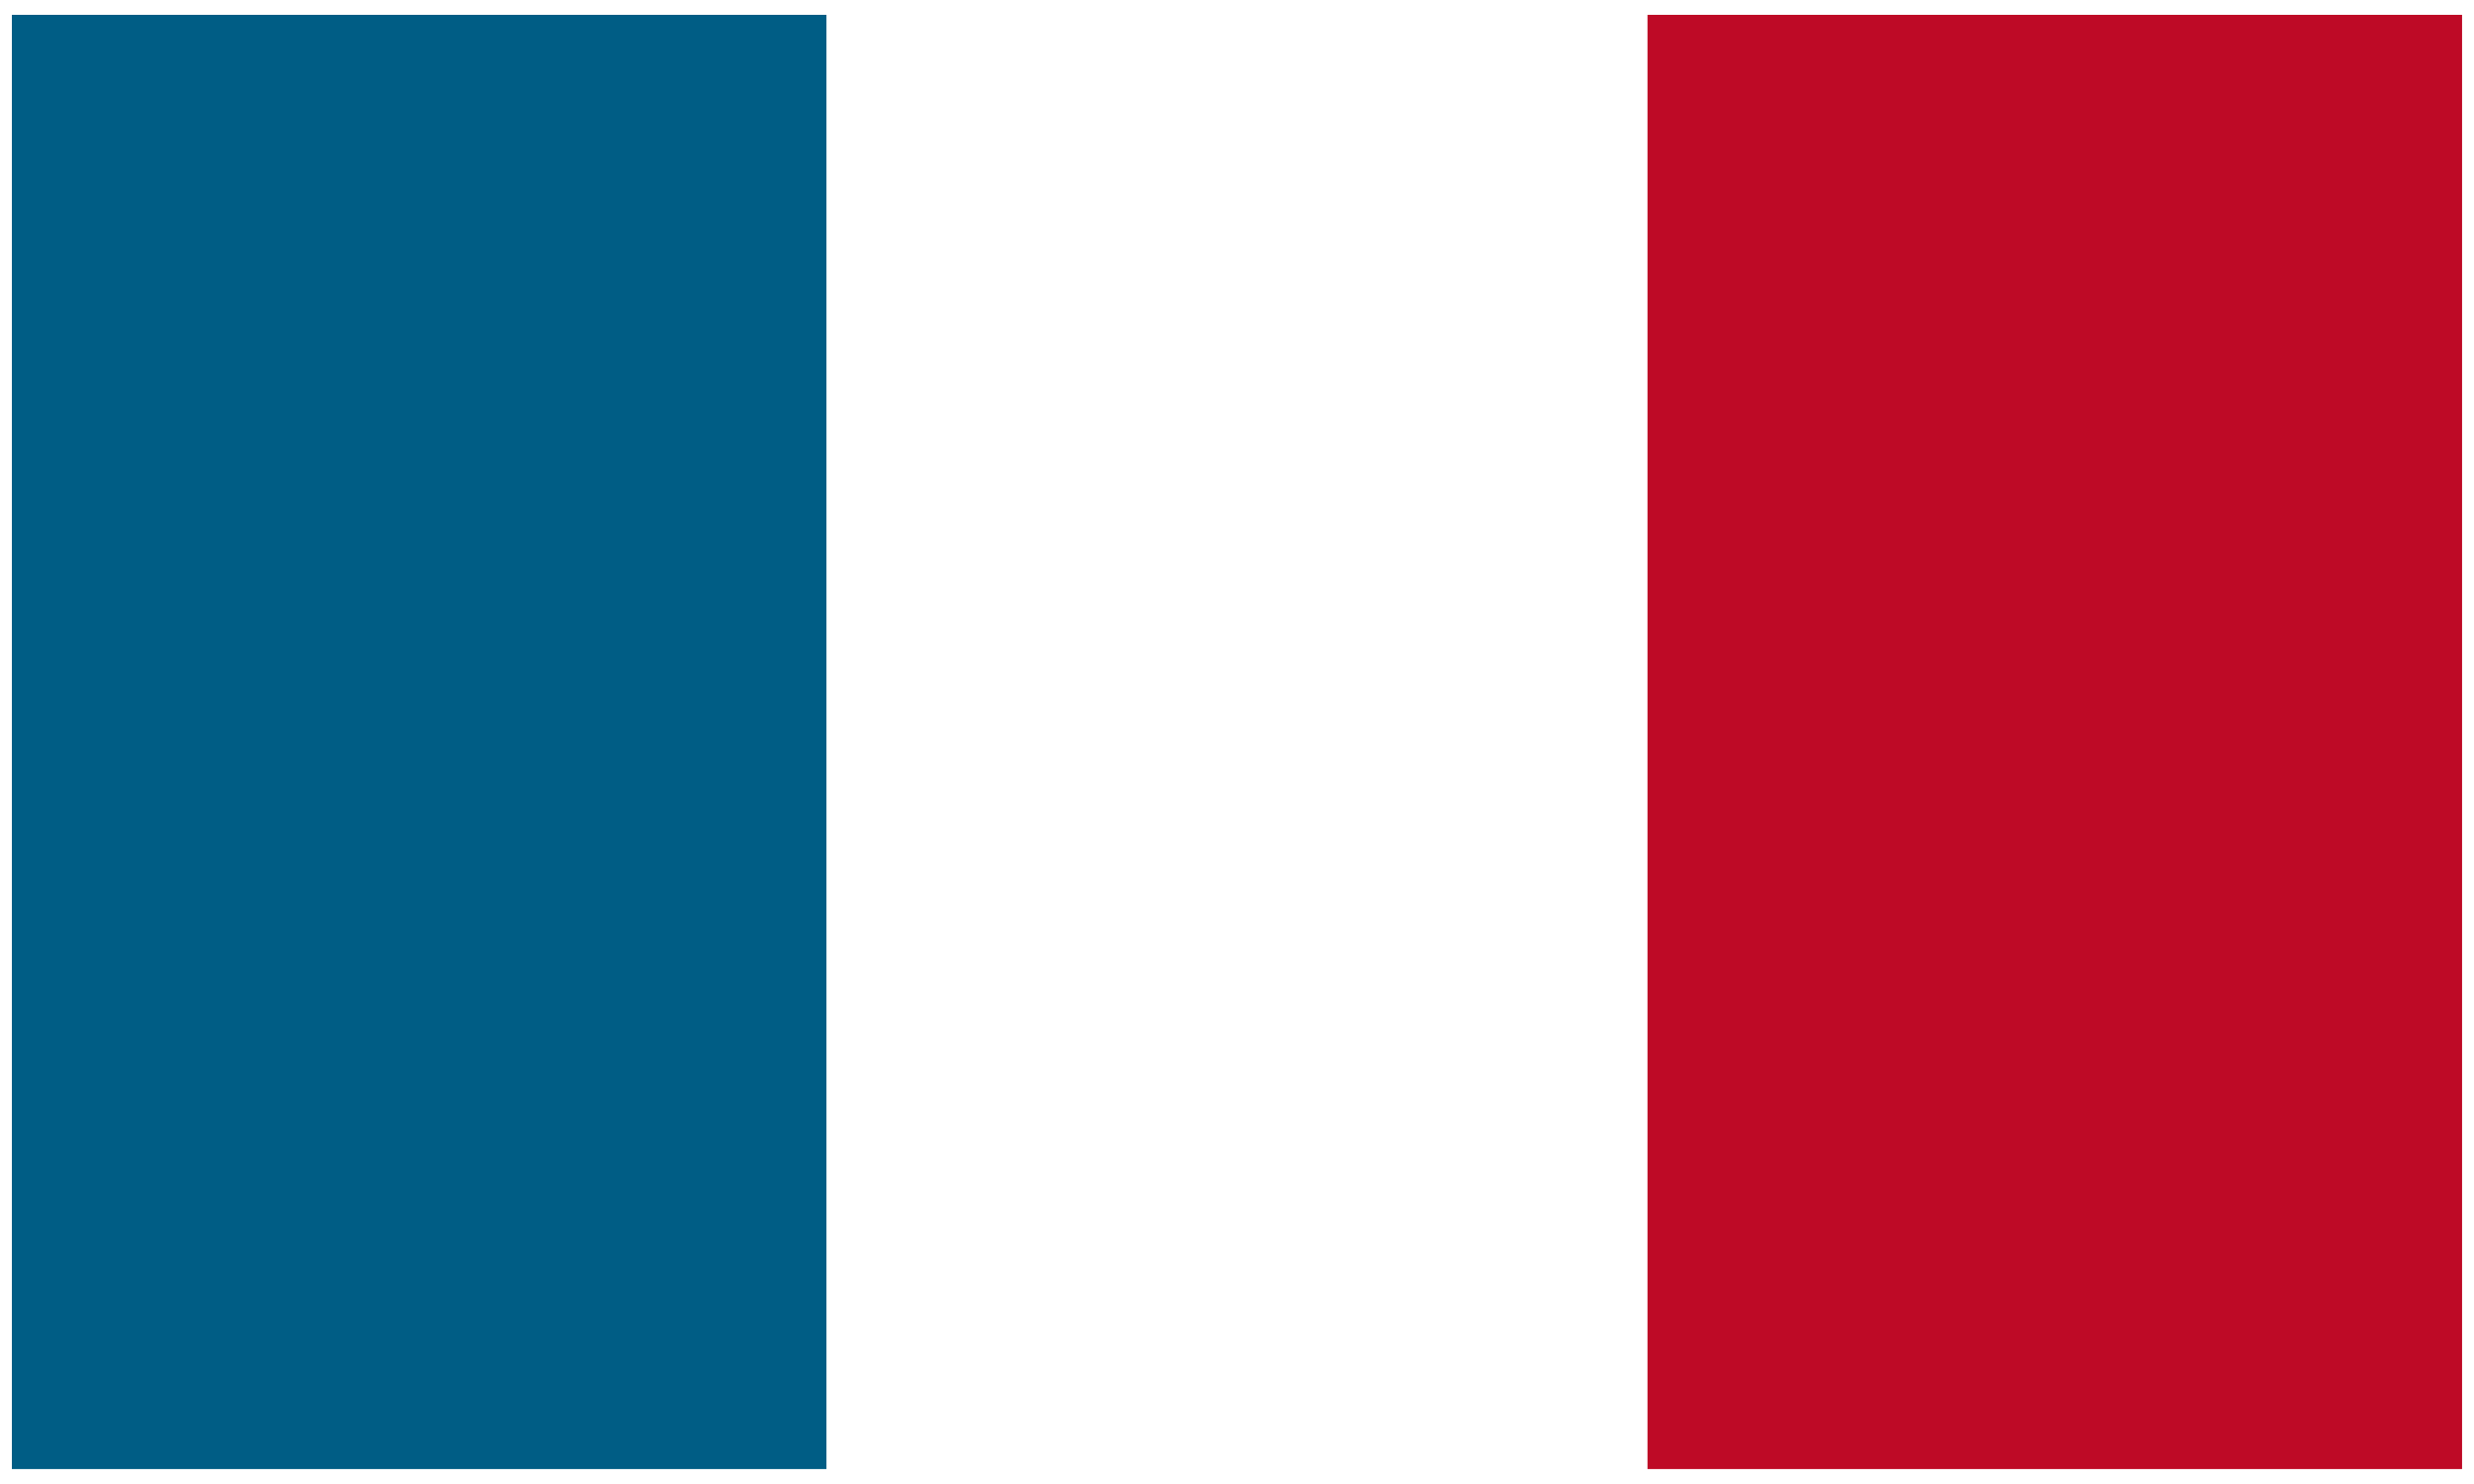
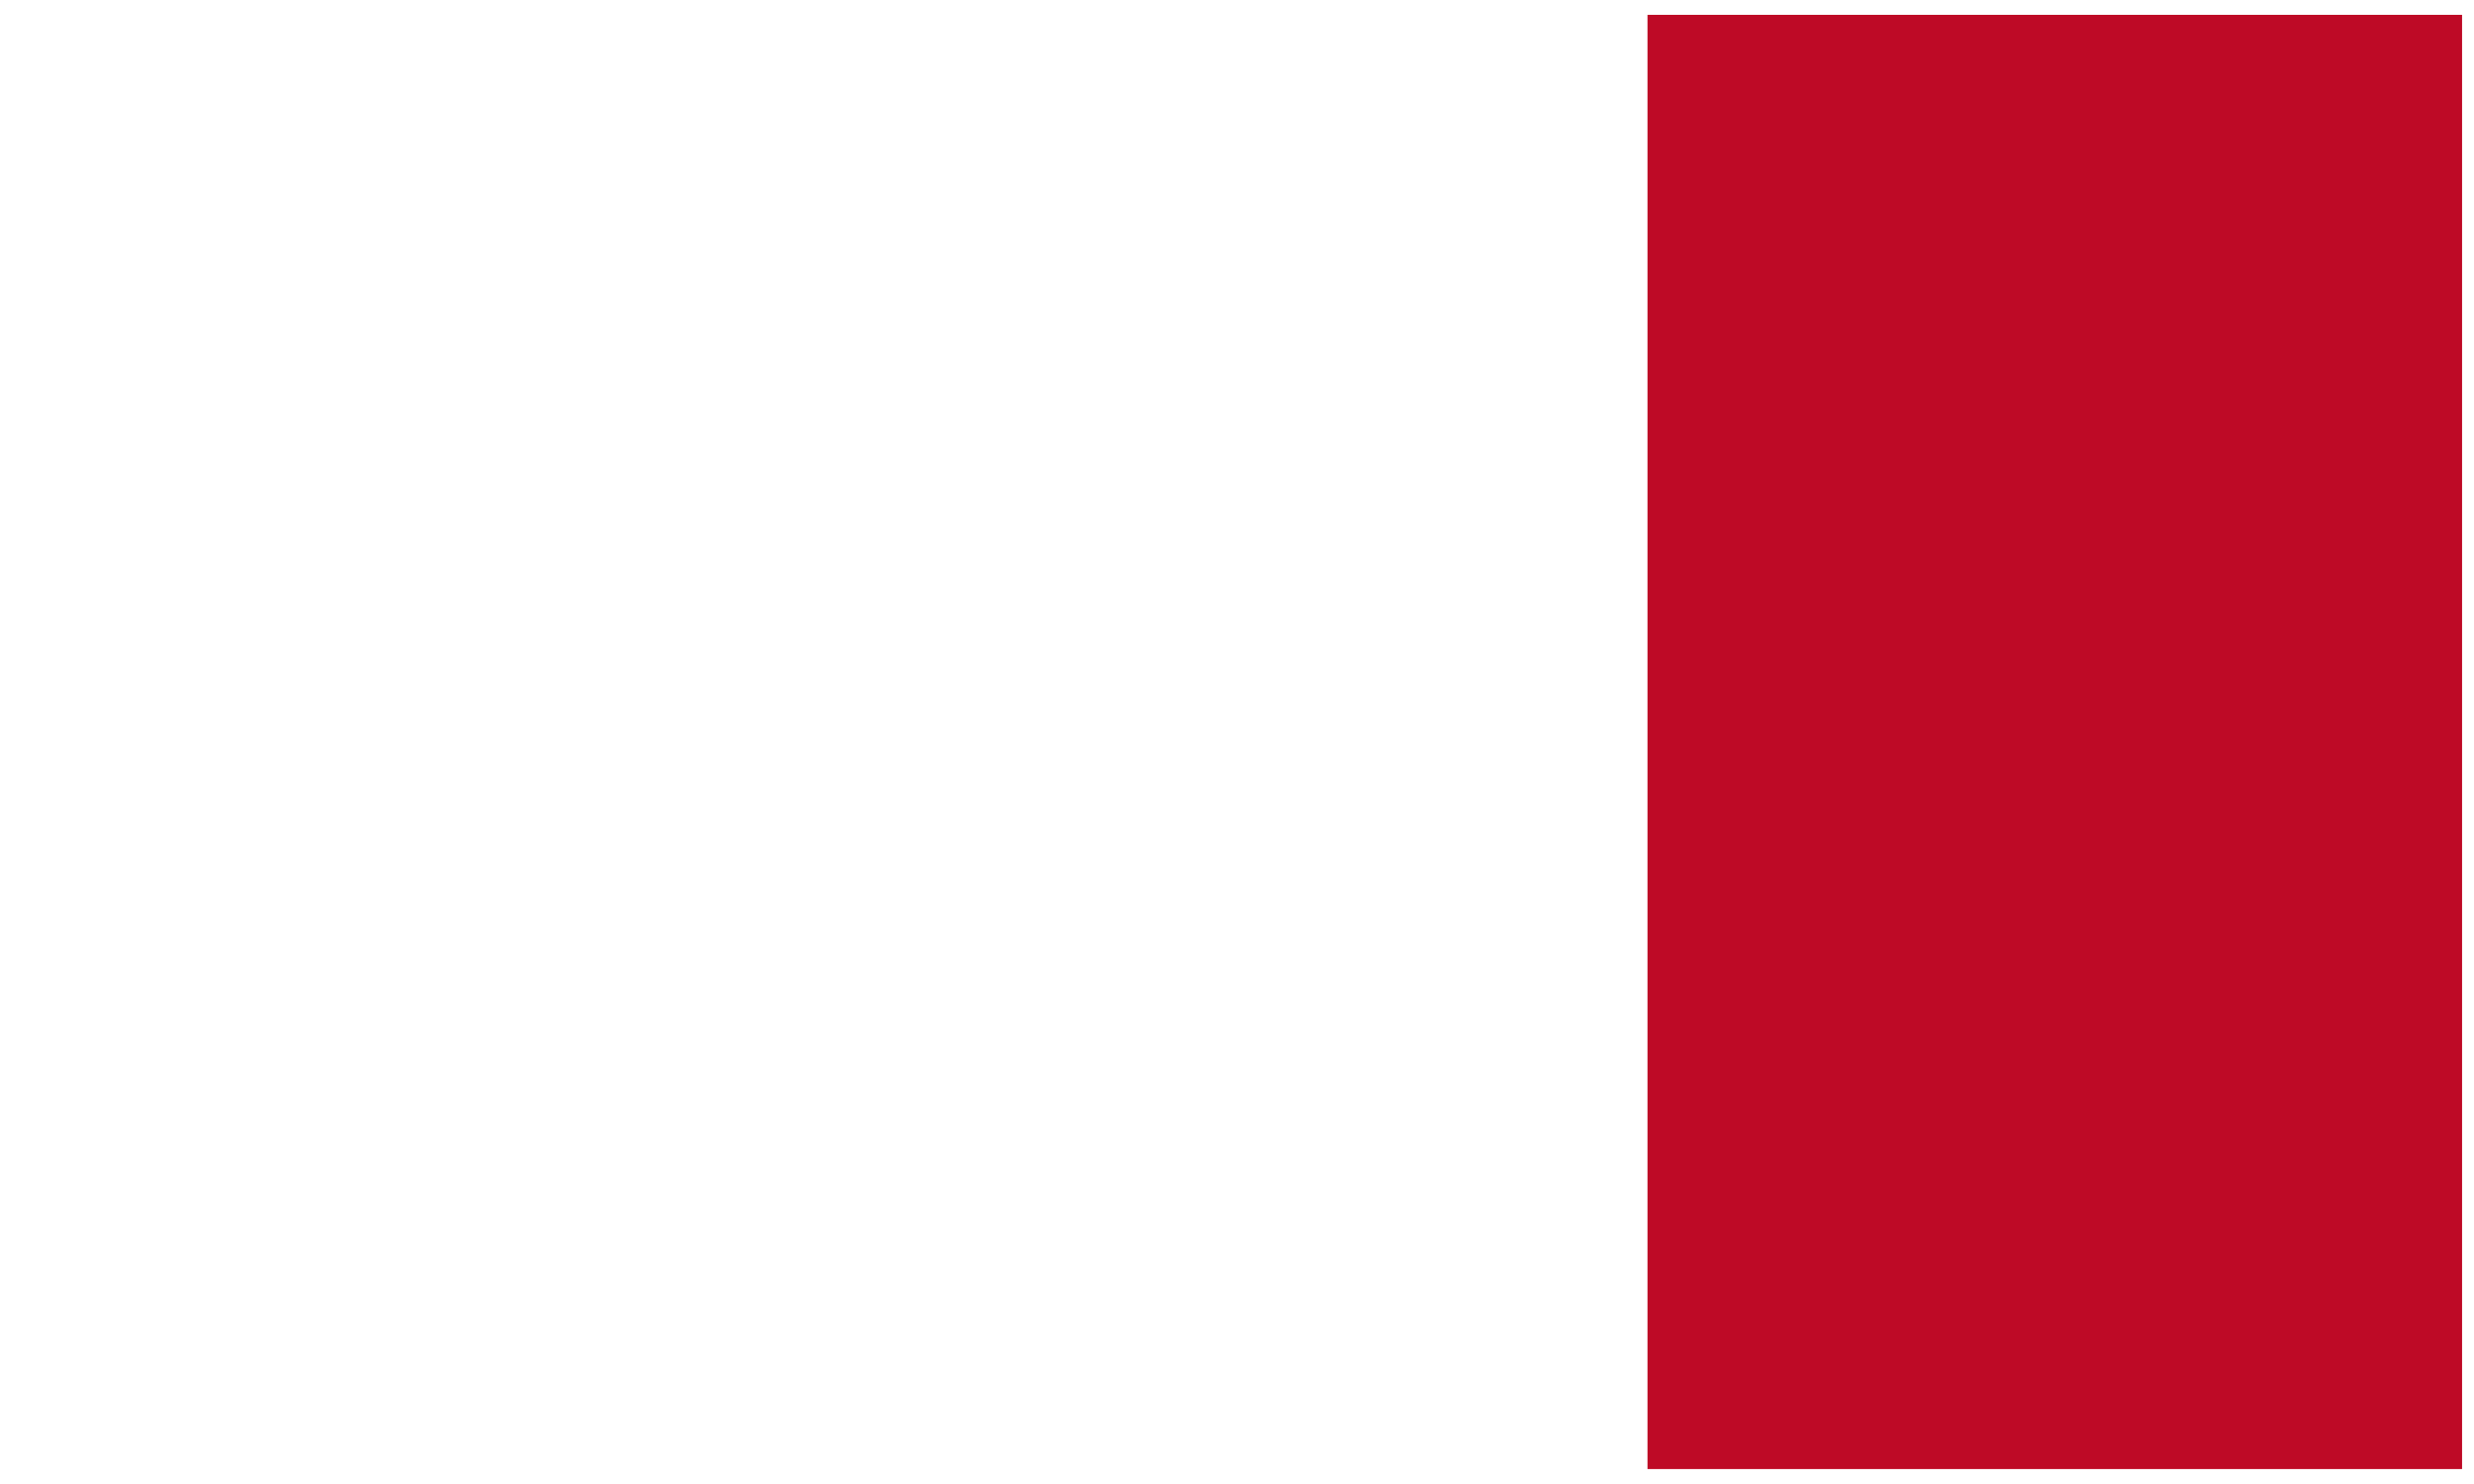
<svg xmlns="http://www.w3.org/2000/svg" version="1.1" id="Calque_1" x="0px" y="0px" width="42.52px" height="25.51px" viewBox="0 0 42.52 25.51" xml:space="preserve">
  <g>
-     <rect x="0.204" y="0.255" fill-rule="evenodd" clip-rule="evenodd" fill="#005D85" width="14" height="25" />
    <rect x="28.315" y="0.255" fill-rule="evenodd" clip-rule="evenodd" fill="#BE0A26" width="14" height="25" />
  </g>
</svg>